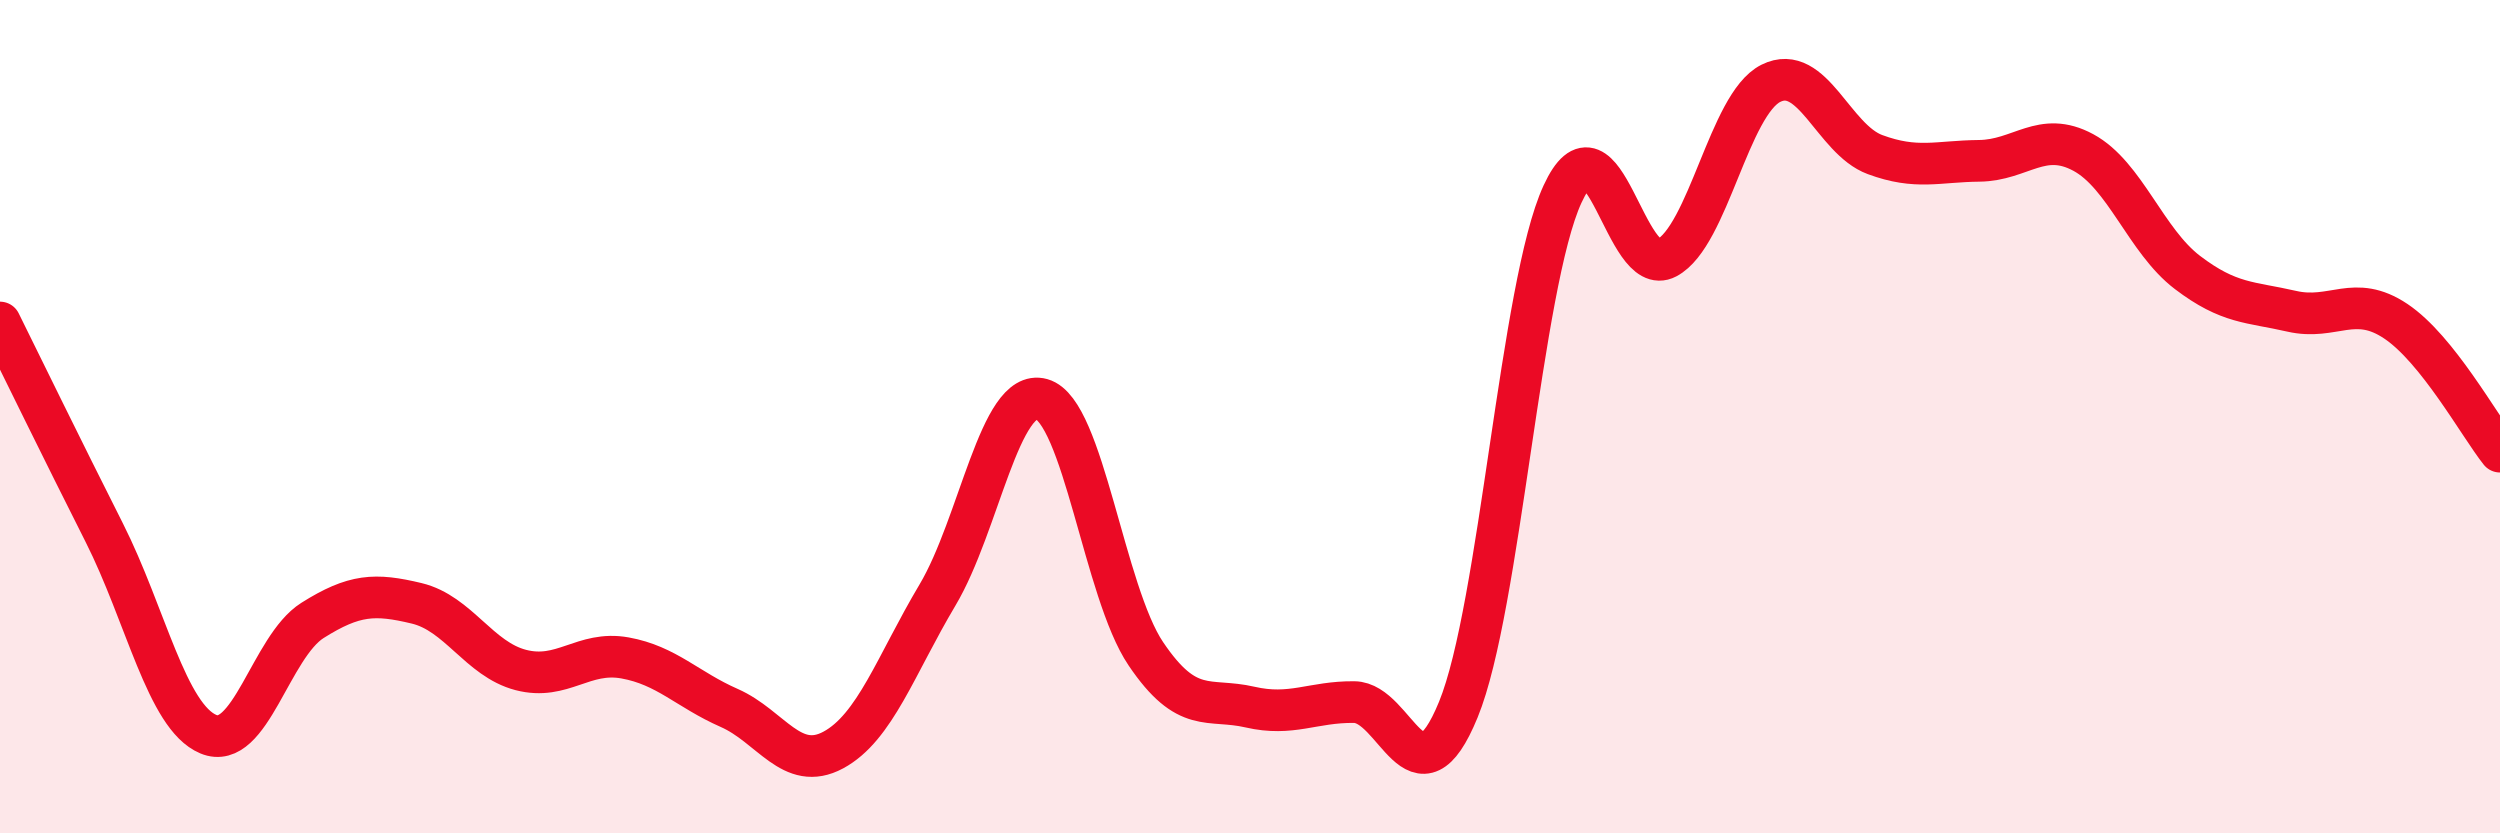
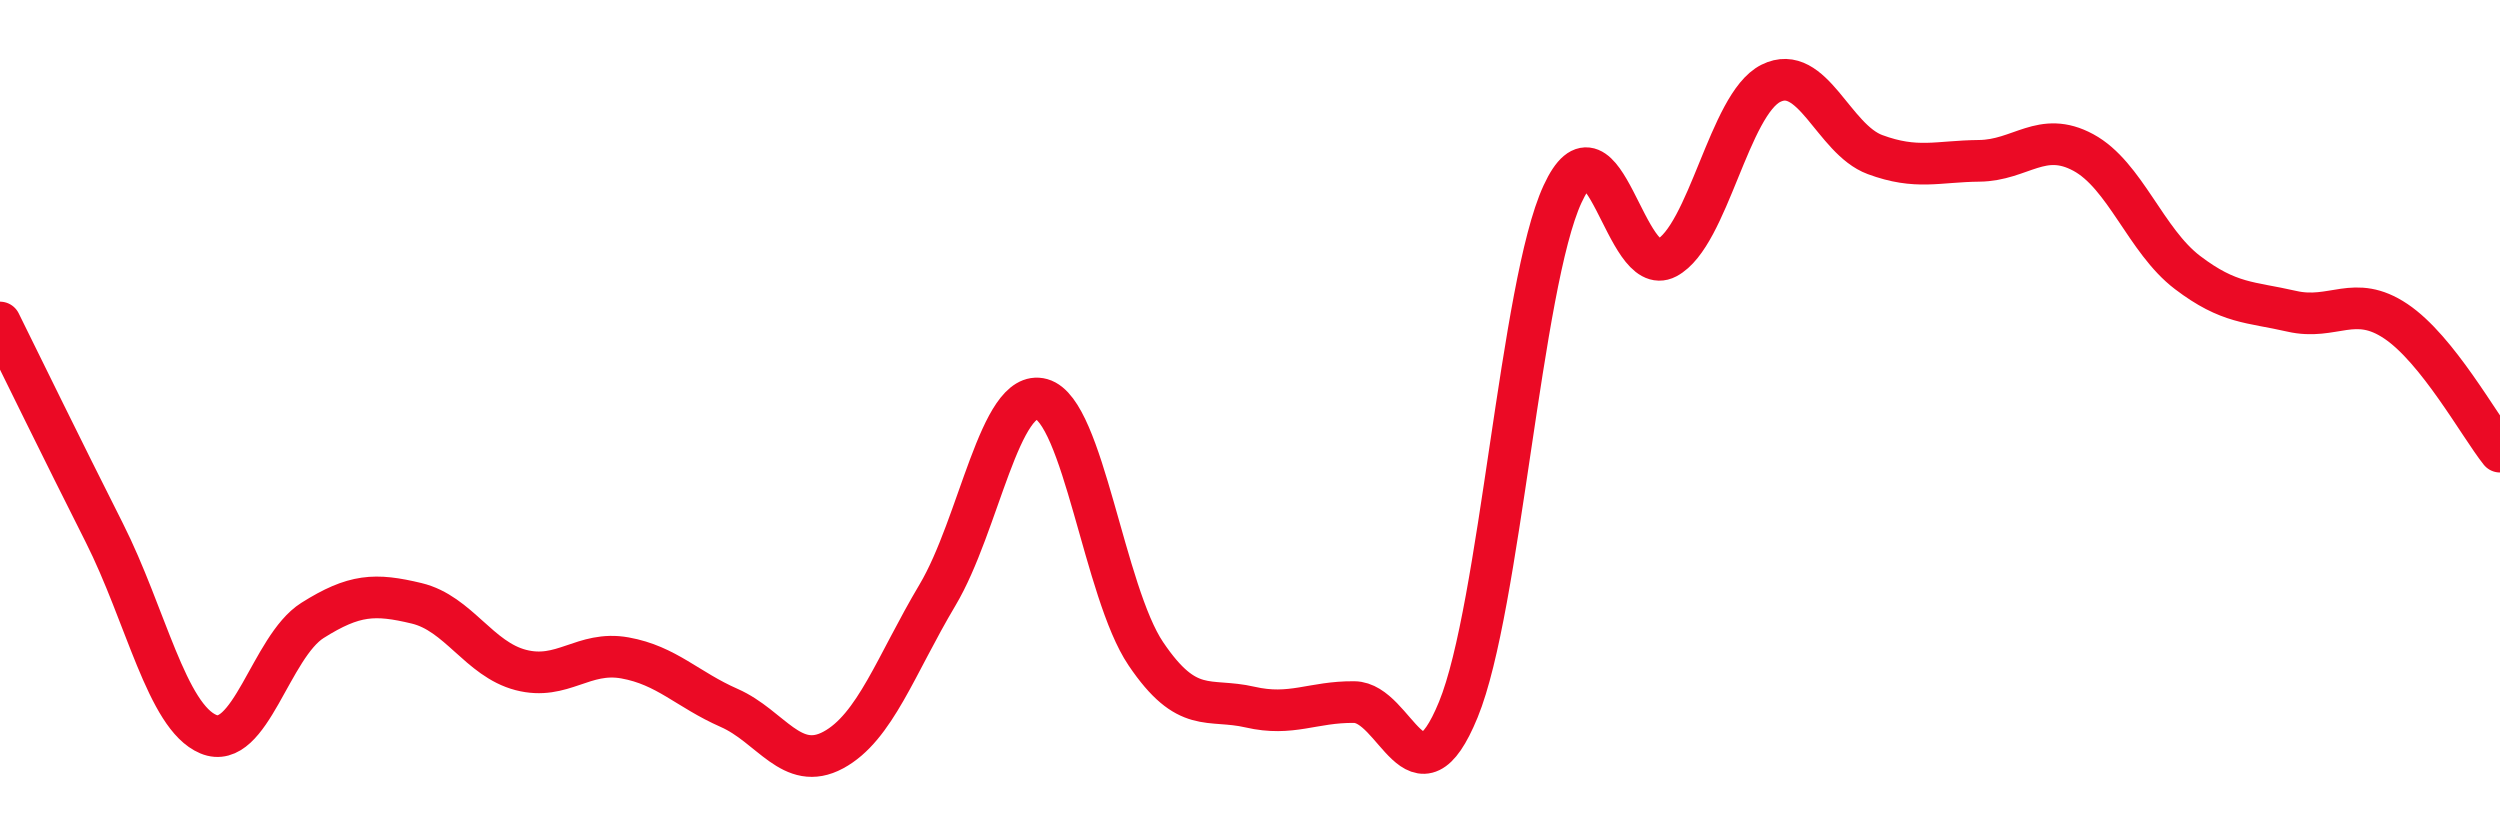
<svg xmlns="http://www.w3.org/2000/svg" width="60" height="20" viewBox="0 0 60 20">
-   <path d="M 0,7.74 C 0.5,8.75 1.5,10.8 2.5,12.78 C 3.5,14.76 4,17.2 5,17.62 C 6,18.04 6.5,15.52 7.5,14.89 C 8.5,14.26 9,14.24 10,14.48 C 11,14.72 11.5,15.82 12.5,16.08 C 13.5,16.34 14,15.61 15,15.79 C 16,15.97 16.5,16.55 17.5,16.99 C 18.5,17.43 19,18.54 20,18 C 21,17.46 21.5,15.96 22.5,14.28 C 23.5,12.6 24,9.3 25,9.58 C 26,9.86 26.5,14.21 27.5,15.69 C 28.5,17.17 29,16.74 30,16.97 C 31,17.2 31.5,16.84 32.5,16.85 C 33.5,16.86 34,19.47 35,17.03 C 36,14.59 36.5,6.83 37.5,4.66 C 38.5,2.49 39,6.72 40,6.19 C 41,5.66 41.5,2.5 42.5,2 C 43.5,1.5 44,3.34 45,3.71 C 46,4.08 46.5,3.87 47.5,3.86 C 48.5,3.85 49,3.12 50,3.66 C 51,4.2 51.5,5.78 52.5,6.54 C 53.5,7.3 54,7.24 55,7.47 C 56,7.7 56.5,7.04 57.5,7.71 C 58.5,8.38 59.5,10.21 60,10.84L60 20L0 20Z" fill="#EB0A25" opacity="0.1" stroke-linecap="round" stroke-linejoin="round" />
  <path d="M 0,7.74 C 0.5,8.75 1.5,10.8 2.5,12.78 C 3.5,14.76 4,17.2 5,17.62 C 6,18.04 6.5,15.52 7.5,14.89 C 8.5,14.26 9,14.24 10,14.48 C 11,14.72 11.5,15.82 12.5,16.08 C 13.5,16.34 14,15.61 15,15.79 C 16,15.97 16.5,16.55 17.5,16.99 C 18.5,17.43 19,18.54 20,18 C 21,17.46 21.5,15.96 22.5,14.28 C 23.5,12.6 24,9.3 25,9.58 C 26,9.86 26.5,14.21 27.5,15.69 C 28.5,17.17 29,16.74 30,16.97 C 31,17.2 31.5,16.84 32.5,16.85 C 33.5,16.86 34,19.47 35,17.03 C 36,14.59 36.5,6.83 37.5,4.66 C 38.5,2.49 39,6.72 40,6.19 C 41,5.66 41.5,2.5 42.5,2 C 43.5,1.5 44,3.34 45,3.71 C 46,4.08 46.5,3.87 47.5,3.86 C 48.5,3.85 49,3.12 50,3.66 C 51,4.2 51.5,5.78 52.5,6.54 C 53.5,7.3 54,7.24 55,7.47 C 56,7.7 56.5,7.04 57.5,7.71 C 58.5,8.38 59.5,10.21 60,10.84" stroke="#EB0A25" stroke-width="1" fill="none" stroke-linecap="round" stroke-linejoin="round" />
</svg>